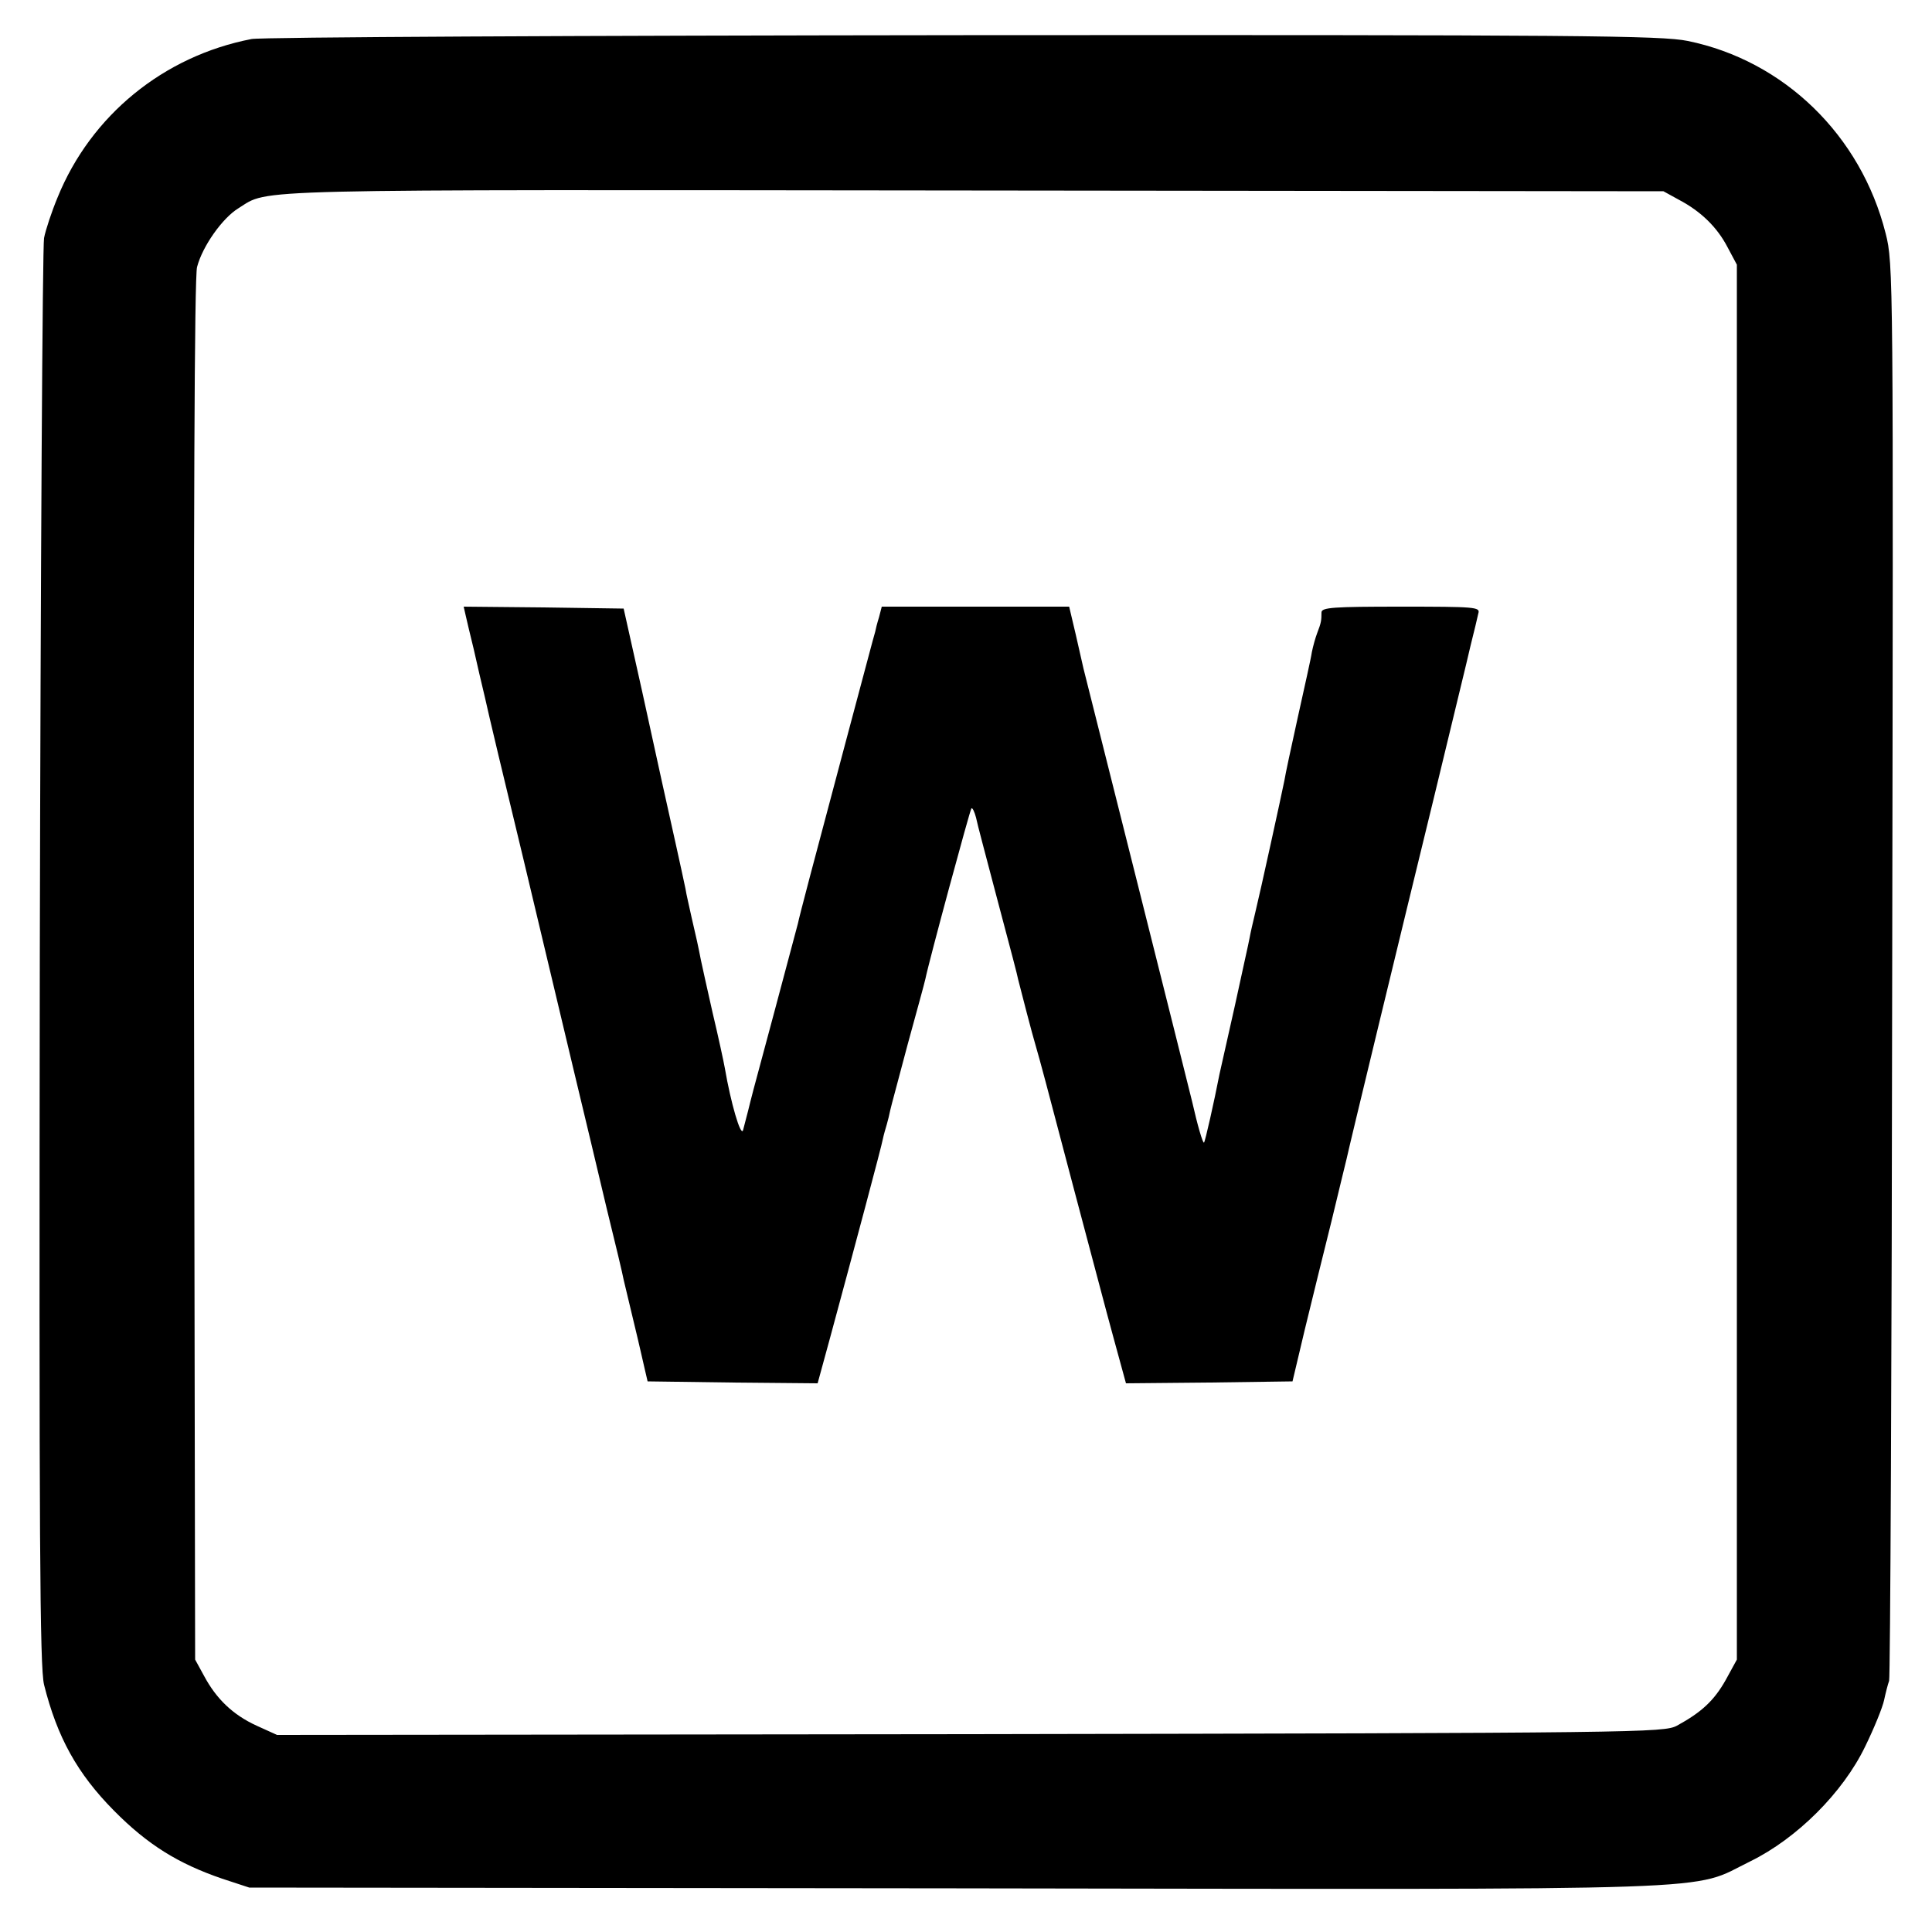
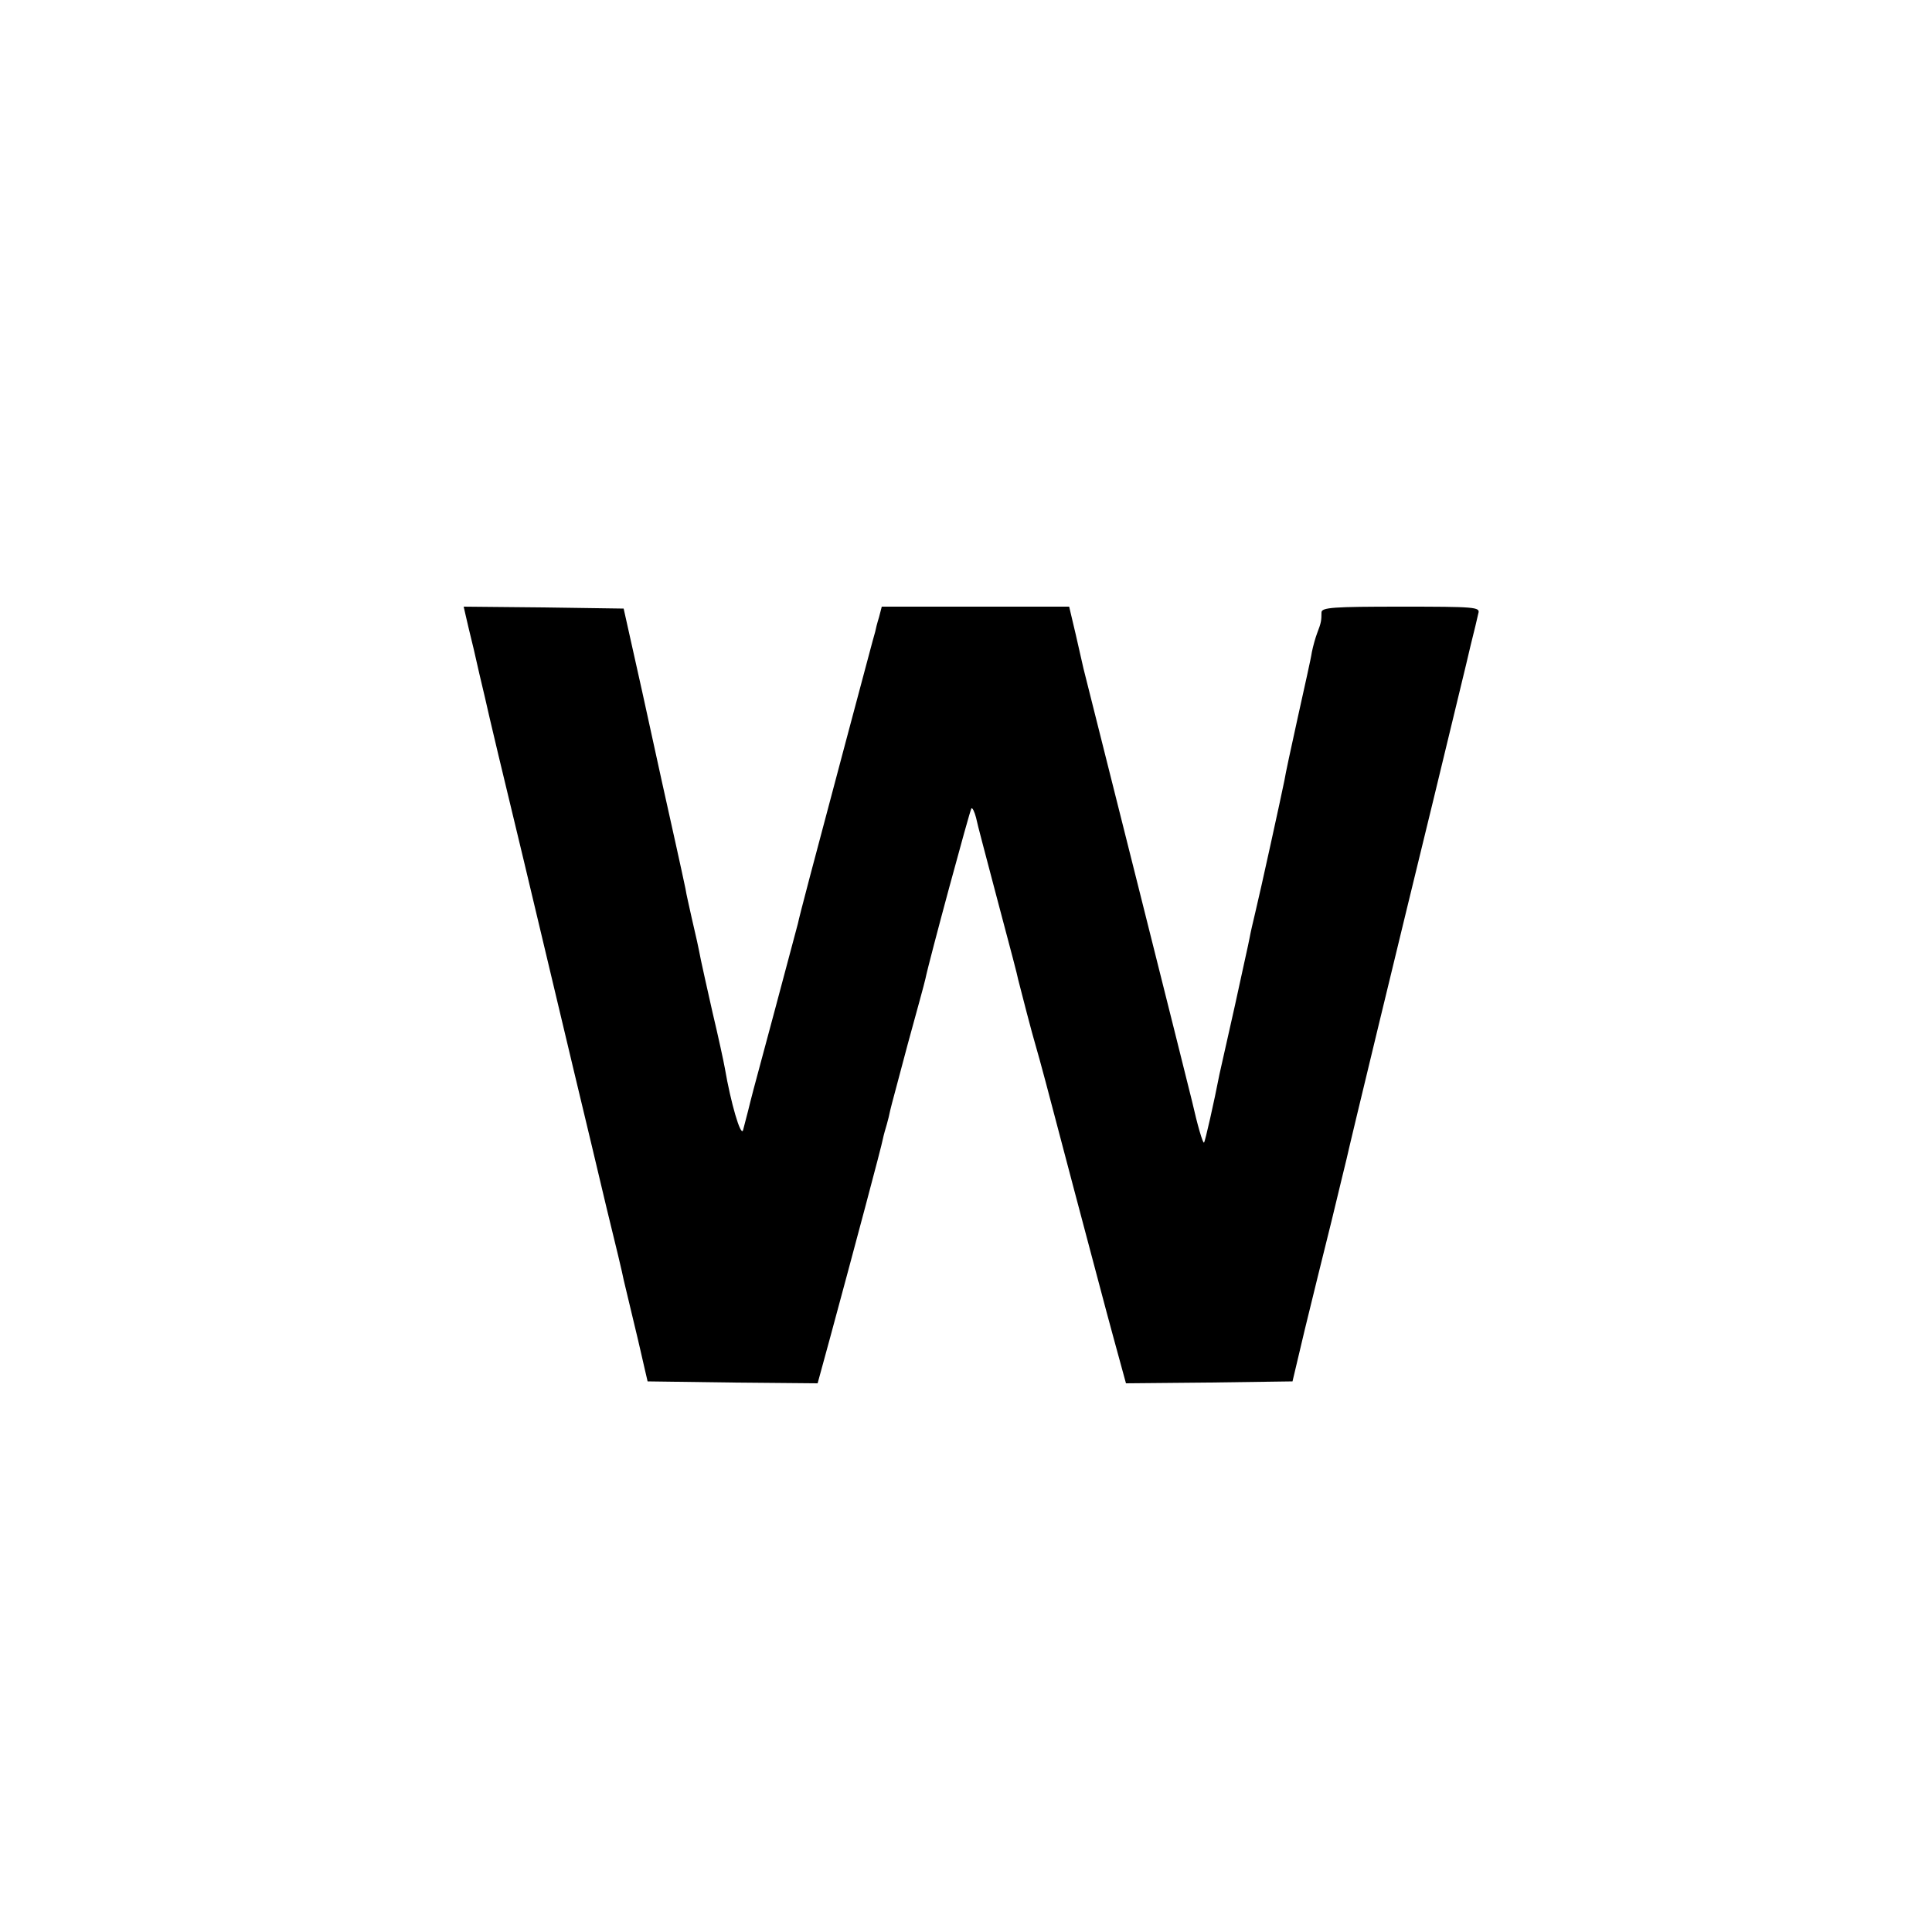
<svg xmlns="http://www.w3.org/2000/svg" version="1.0" width="500pt" height="500pt" viewBox="0 0 500 500" preserveAspectRatio="xMidYMid meet">
  <g transform="translate(0,500) scale(0.1,-0.1)" fill="#000000" stroke="none">
-     <path d="M651 4899 c-228 -44 -416 -198 -502 -410 -15 -36 -31 -84 -35 -105 -4 -21 -9 -860 -11 -1864 -2 -1508 0 -1835 11 -1880 34 -136 86 -230 181 -326 87 -88 166 -137 280 -176 l70 -23 1830 -2 c2047 -3 1895 -8 2055 70 120 59 239 177 297 297 23 47 45 101 49 120 4 19 10 42 13 50 3 8 7 837 8 1841 3 1796 3 1827 -17 1905 -64 254 -263 447 -512 498 -69 14 -272 16 -1875 15 -989 -1 -1818 -5 -1842 -10z m3694 -416 c57 -30 99 -71 126 -123 l24 -45 0 -1805 0 -1805 -29 -53 c-30 -53 -62 -83 -126 -118 -34 -18 -89 -19 -1829 -22 l-1794 -2 -53 24 c-61 28 -104 69 -136 129 l-23 42 -3 1784 c-1 1163 1 1796 8 1820 14 54 66 127 107 152 82 51 -13 48 1898 46 l1790 -2 40 -22z" />
    <path d="M1205 3408 c3 -13 12 -52 21 -88 8 -36 21 -92 29 -125 7 -33 52 -222 100 -420 47 -198 106 -445 131 -550 25 -104 63 -263 84 -352 22 -89 42 -173 44 -185 3 -13 15 -63 27 -113 12 -49 24 -103 28 -120 l7 -30 220 -3 220 -2 32 117 c62 229 134 498 137 516 2 10 7 27 10 37 3 10 7 27 9 37 2 10 23 86 45 170 23 84 44 160 46 170 9 45 115 436 119 441 3 2 8 -9 12 -24 3 -16 26 -101 49 -189 47 -177 57 -215 60 -230 7 -28 37 -144 45 -170 13 -45 24 -86 100 -375 39 -146 84 -318 102 -383 l32 -117 215 2 216 3 32 135 c18 74 49 200 69 280 19 80 37 152 39 161 5 25 140 583 227 939 43 179 86 354 94 390 9 36 18 73 20 83 5 16 -9 17 -200 17 -176 0 -206 -2 -206 -15 0 -21 -1 -27 -11 -53 -5 -13 -11 -35 -14 -50 -2 -15 -19 -90 -36 -167 -17 -77 -33 -151 -35 -165 -8 -40 -63 -291 -75 -340 -6 -25 -13 -55 -15 -67 -2 -12 -20 -91 -38 -175 -19 -84 -37 -164 -40 -178 -14 -72 -37 -174 -40 -177 -3 -3 -17 45 -31 107 -3 14 -272 1085 -281 1120 -2 8 -11 48 -20 88 l-17 72 -242 0 -243 0 -7 -27 c-5 -16 -9 -32 -10 -38 -2 -5 -35 -131 -75 -280 -88 -330 -121 -455 -125 -475 -2 -8 -29 -109 -60 -225 -64 -237 -59 -220 -69 -260 -4 -16 -10 -39 -13 -50 -6 -18 -32 72 -47 160 -3 17 -17 82 -32 145 -14 63 -28 124 -30 135 -7 36 -12 59 -24 110 -6 28 -14 61 -16 75 -3 14 -14 66 -25 115 -30 135 -36 161 -87 395 l-48 215 -207 3 -207 2 5 -22z" />
  </g>
</svg>